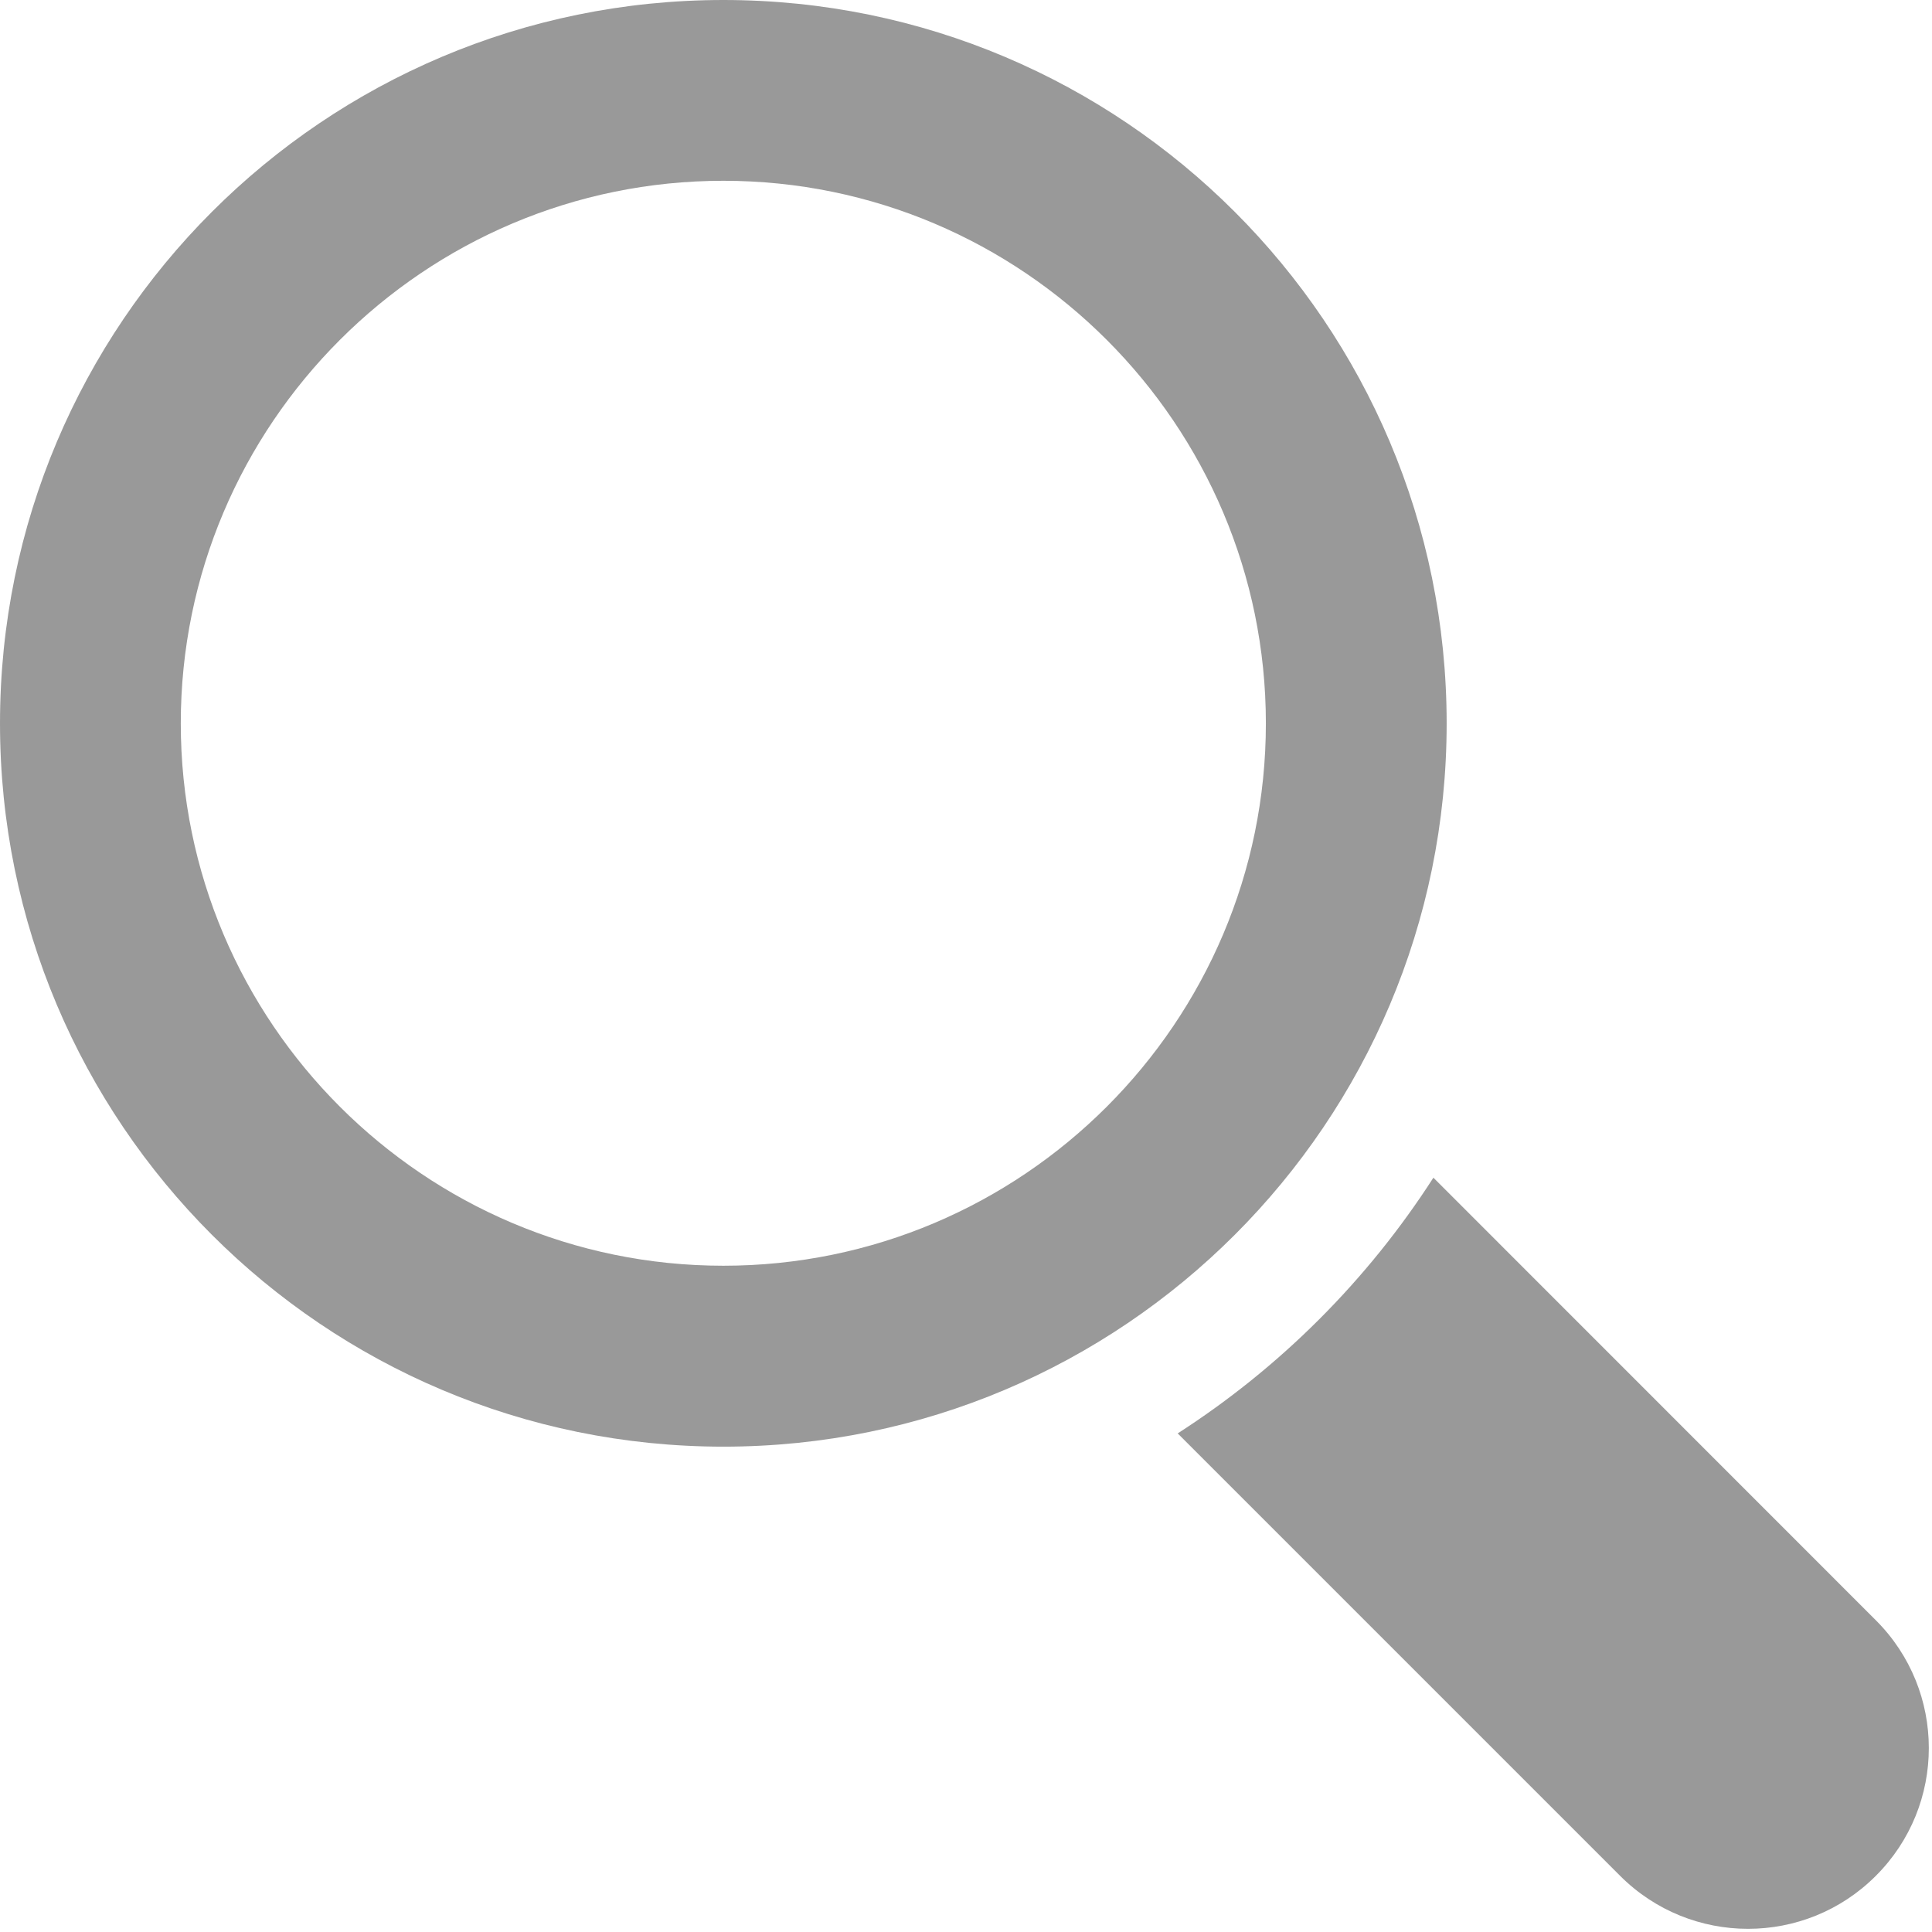
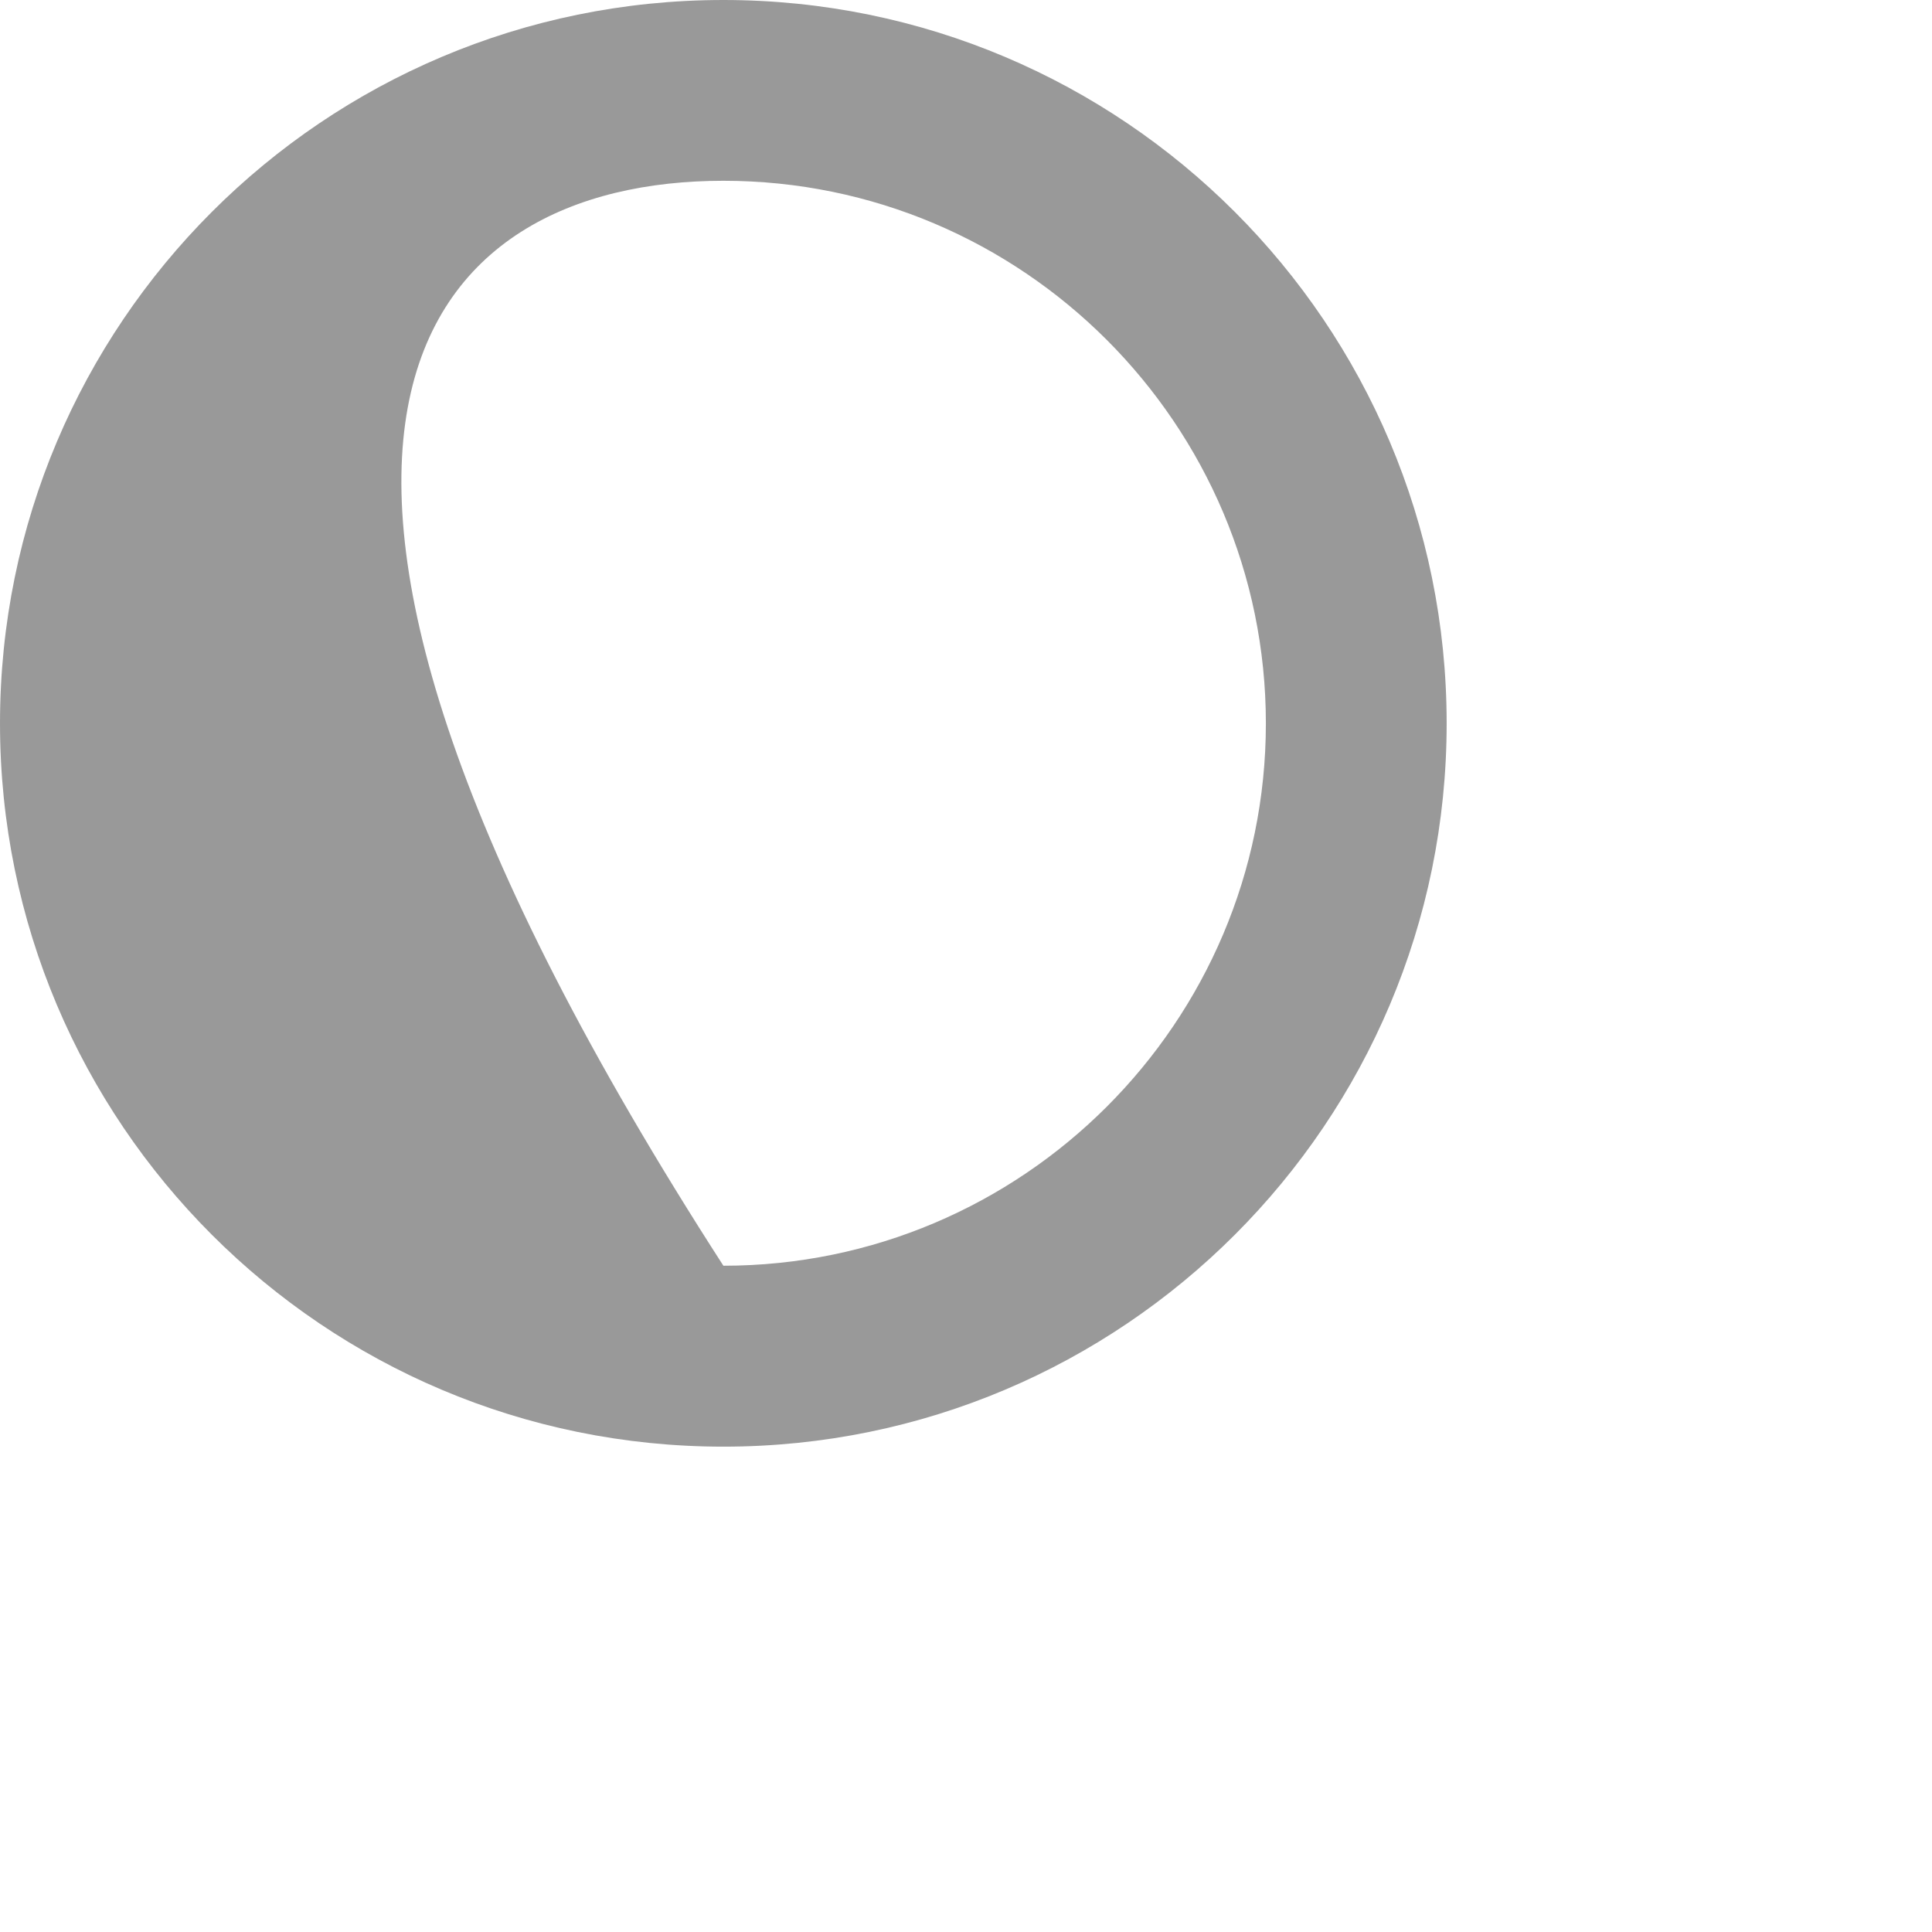
<svg xmlns="http://www.w3.org/2000/svg" width="14px" height="14px" viewBox="0 0 14 14" version="1.1">
  <title>Slice 1</title>
  <desc>Created with Sketch.</desc>
  <defs />
  <g id="Page-1" stroke="none" stroke-width="1" fill="none" fill-rule="evenodd" opacity="0.5">
    <g id="magnifier12" fill="#333333">
      <g id="Group">
-         <path d="M10.483,5.242 C10.483,2.347 8.136,0 5.242,0 C2.347,0 2.88065842e-05,2.347 2.88065842e-05,5.242 C2.88065842e-05,8.136 2.347,10.483 5.242,10.483 C8.136,10.483 10.483,8.136 10.483,5.242 L10.483,5.242 Z M5.242,9.172 C3.074,9.172 1.31,7.409 1.31,5.242 C1.31,3.074 3.074,1.31 5.242,1.31 C7.409,1.31 9.173,3.074 9.173,5.242 C9.173,7.409 7.409,9.172 5.242,9.172 L5.242,9.172 Z" id="Shape" />
-         <path d="M13.593,11.741 L10.387,8.534 C9.909,9.277 9.277,9.909 8.534,10.387 L11.74,13.593 C12.252,14.105 13.082,14.105 13.593,13.593 C14.105,13.082 14.105,12.252 13.593,11.741 L13.593,11.741 Z" id="Shape" />
+         <path d="M10.483,5.242 C10.483,2.347 8.136,0 5.242,0 C2.347,0 2.88065842e-05,2.347 2.88065842e-05,5.242 C2.88065842e-05,8.136 2.347,10.483 5.242,10.483 C8.136,10.483 10.483,8.136 10.483,5.242 L10.483,5.242 Z M5.242,9.172 C1.31,3.074 3.074,1.31 5.242,1.31 C7.409,1.31 9.173,3.074 9.173,5.242 C9.173,7.409 7.409,9.172 5.242,9.172 L5.242,9.172 Z" id="Shape" />
      </g>
    </g>
  </g>
</svg>